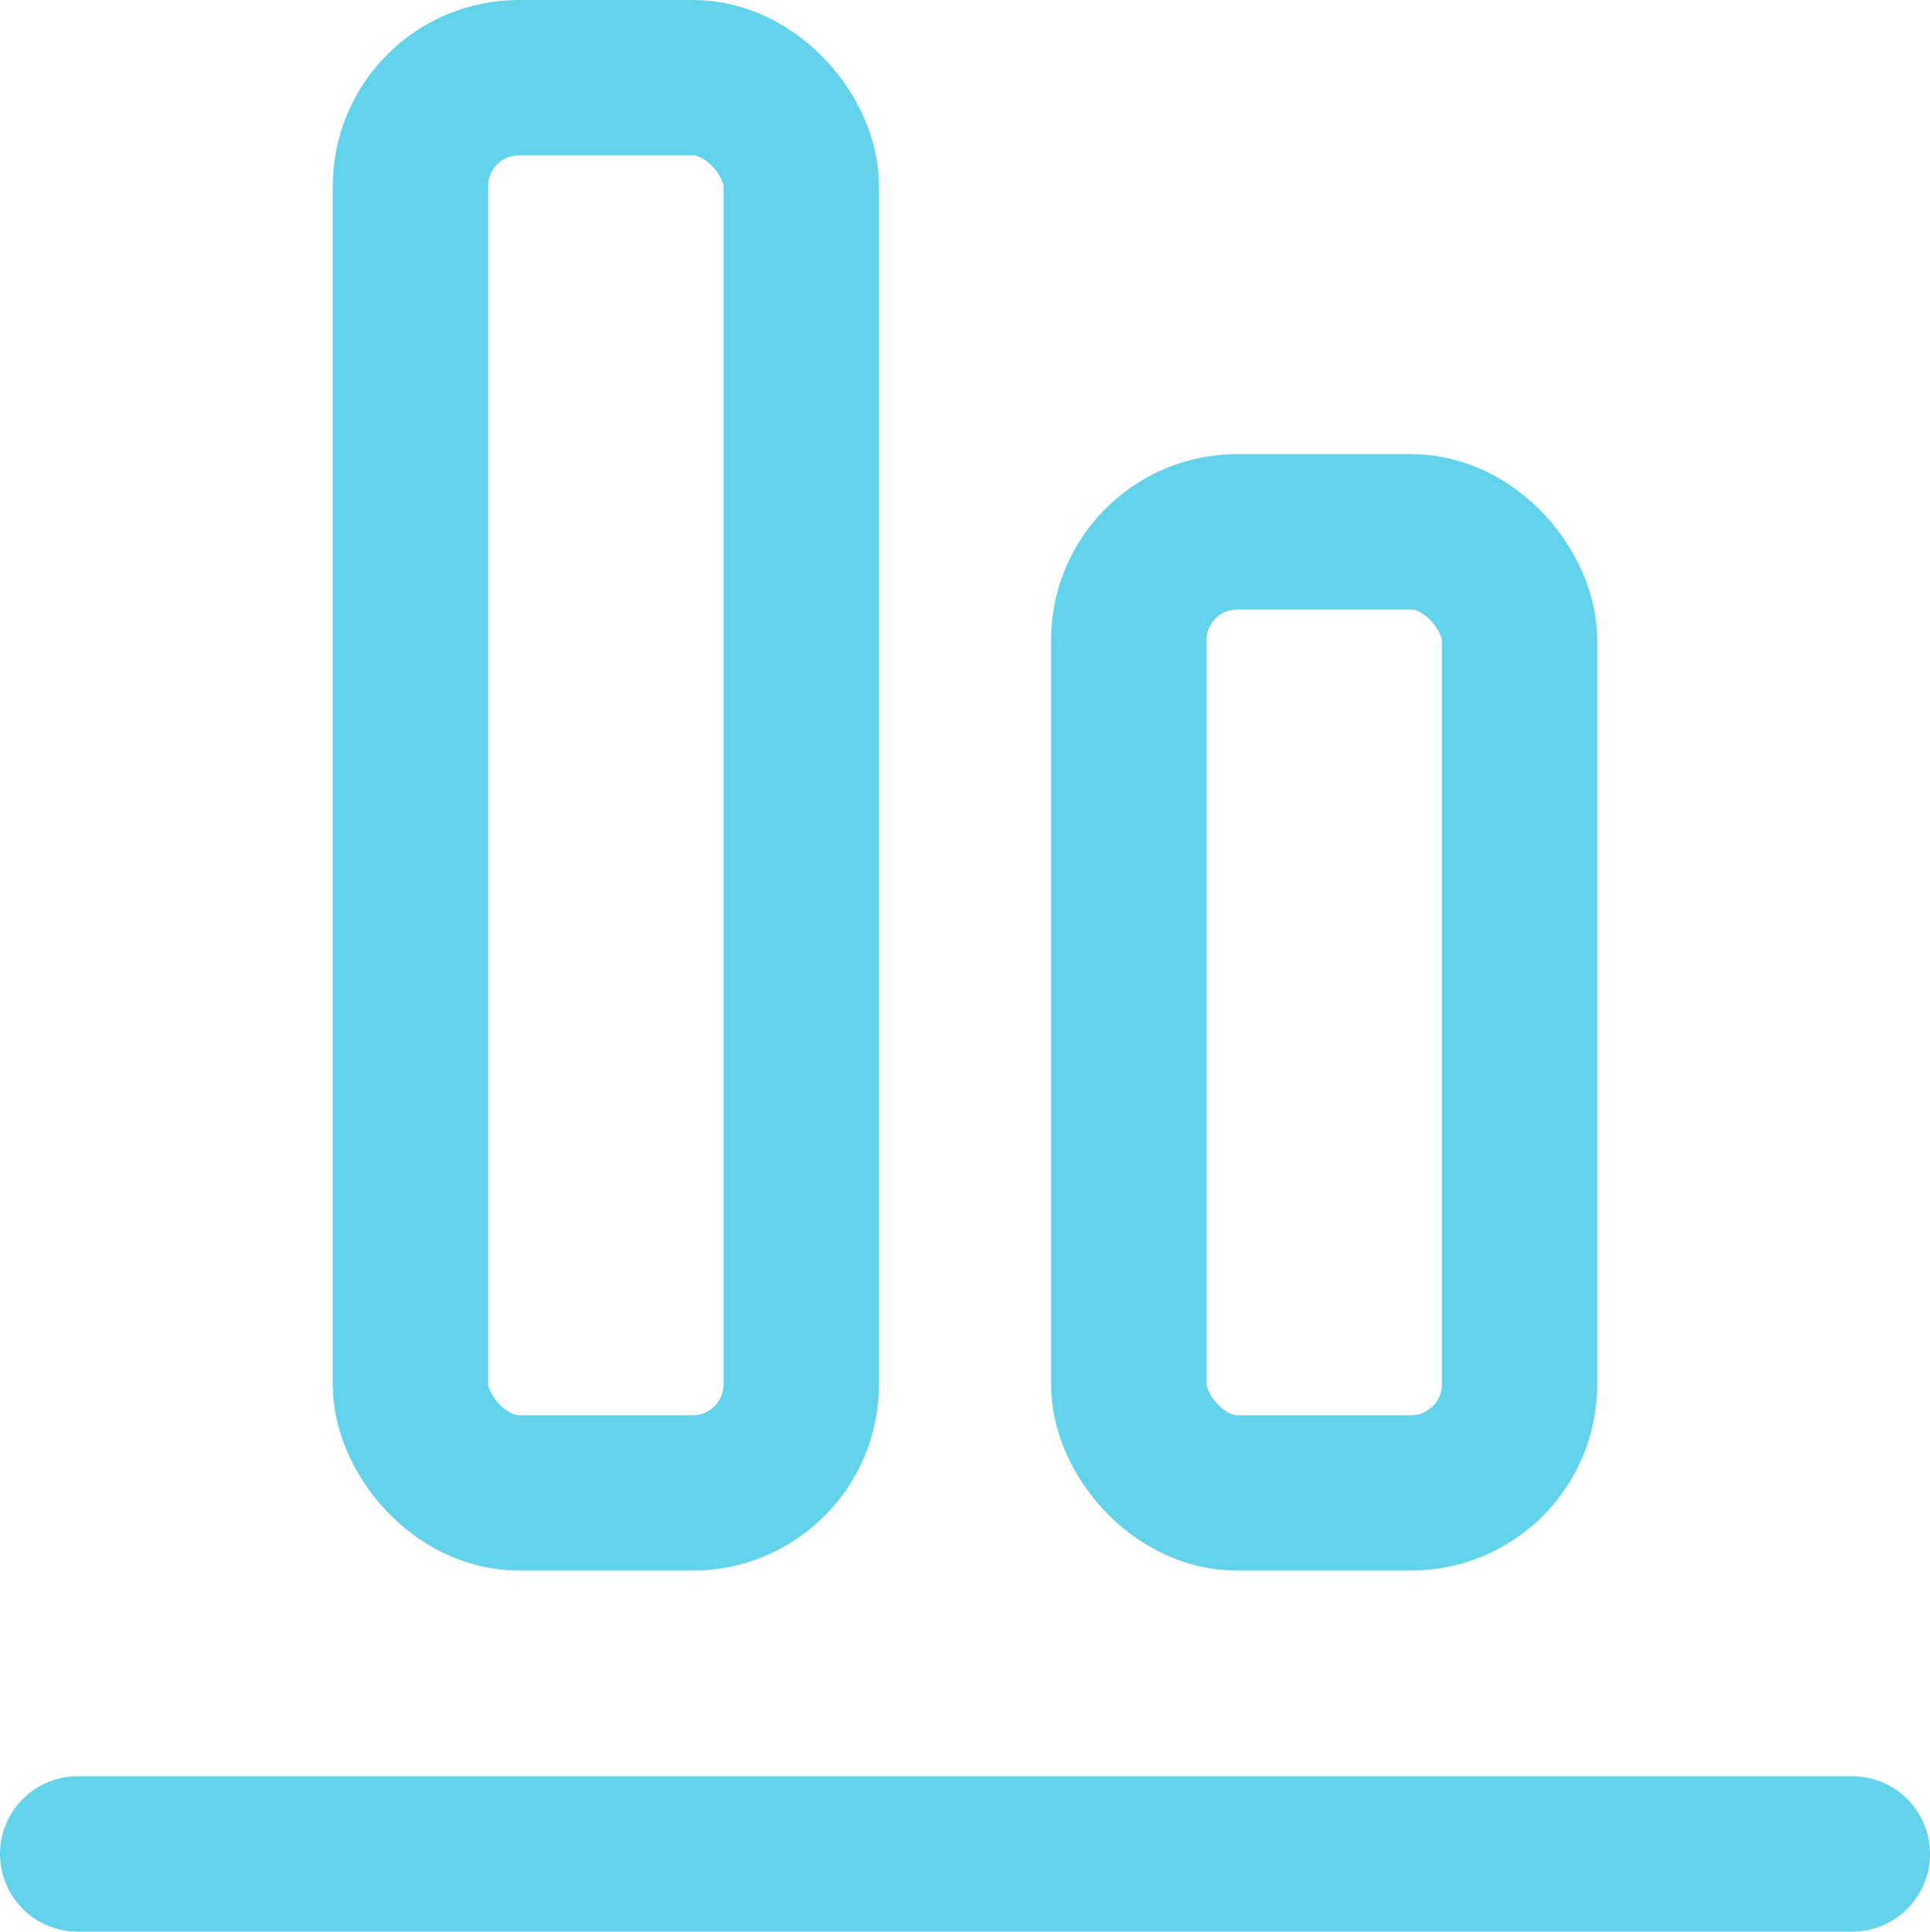
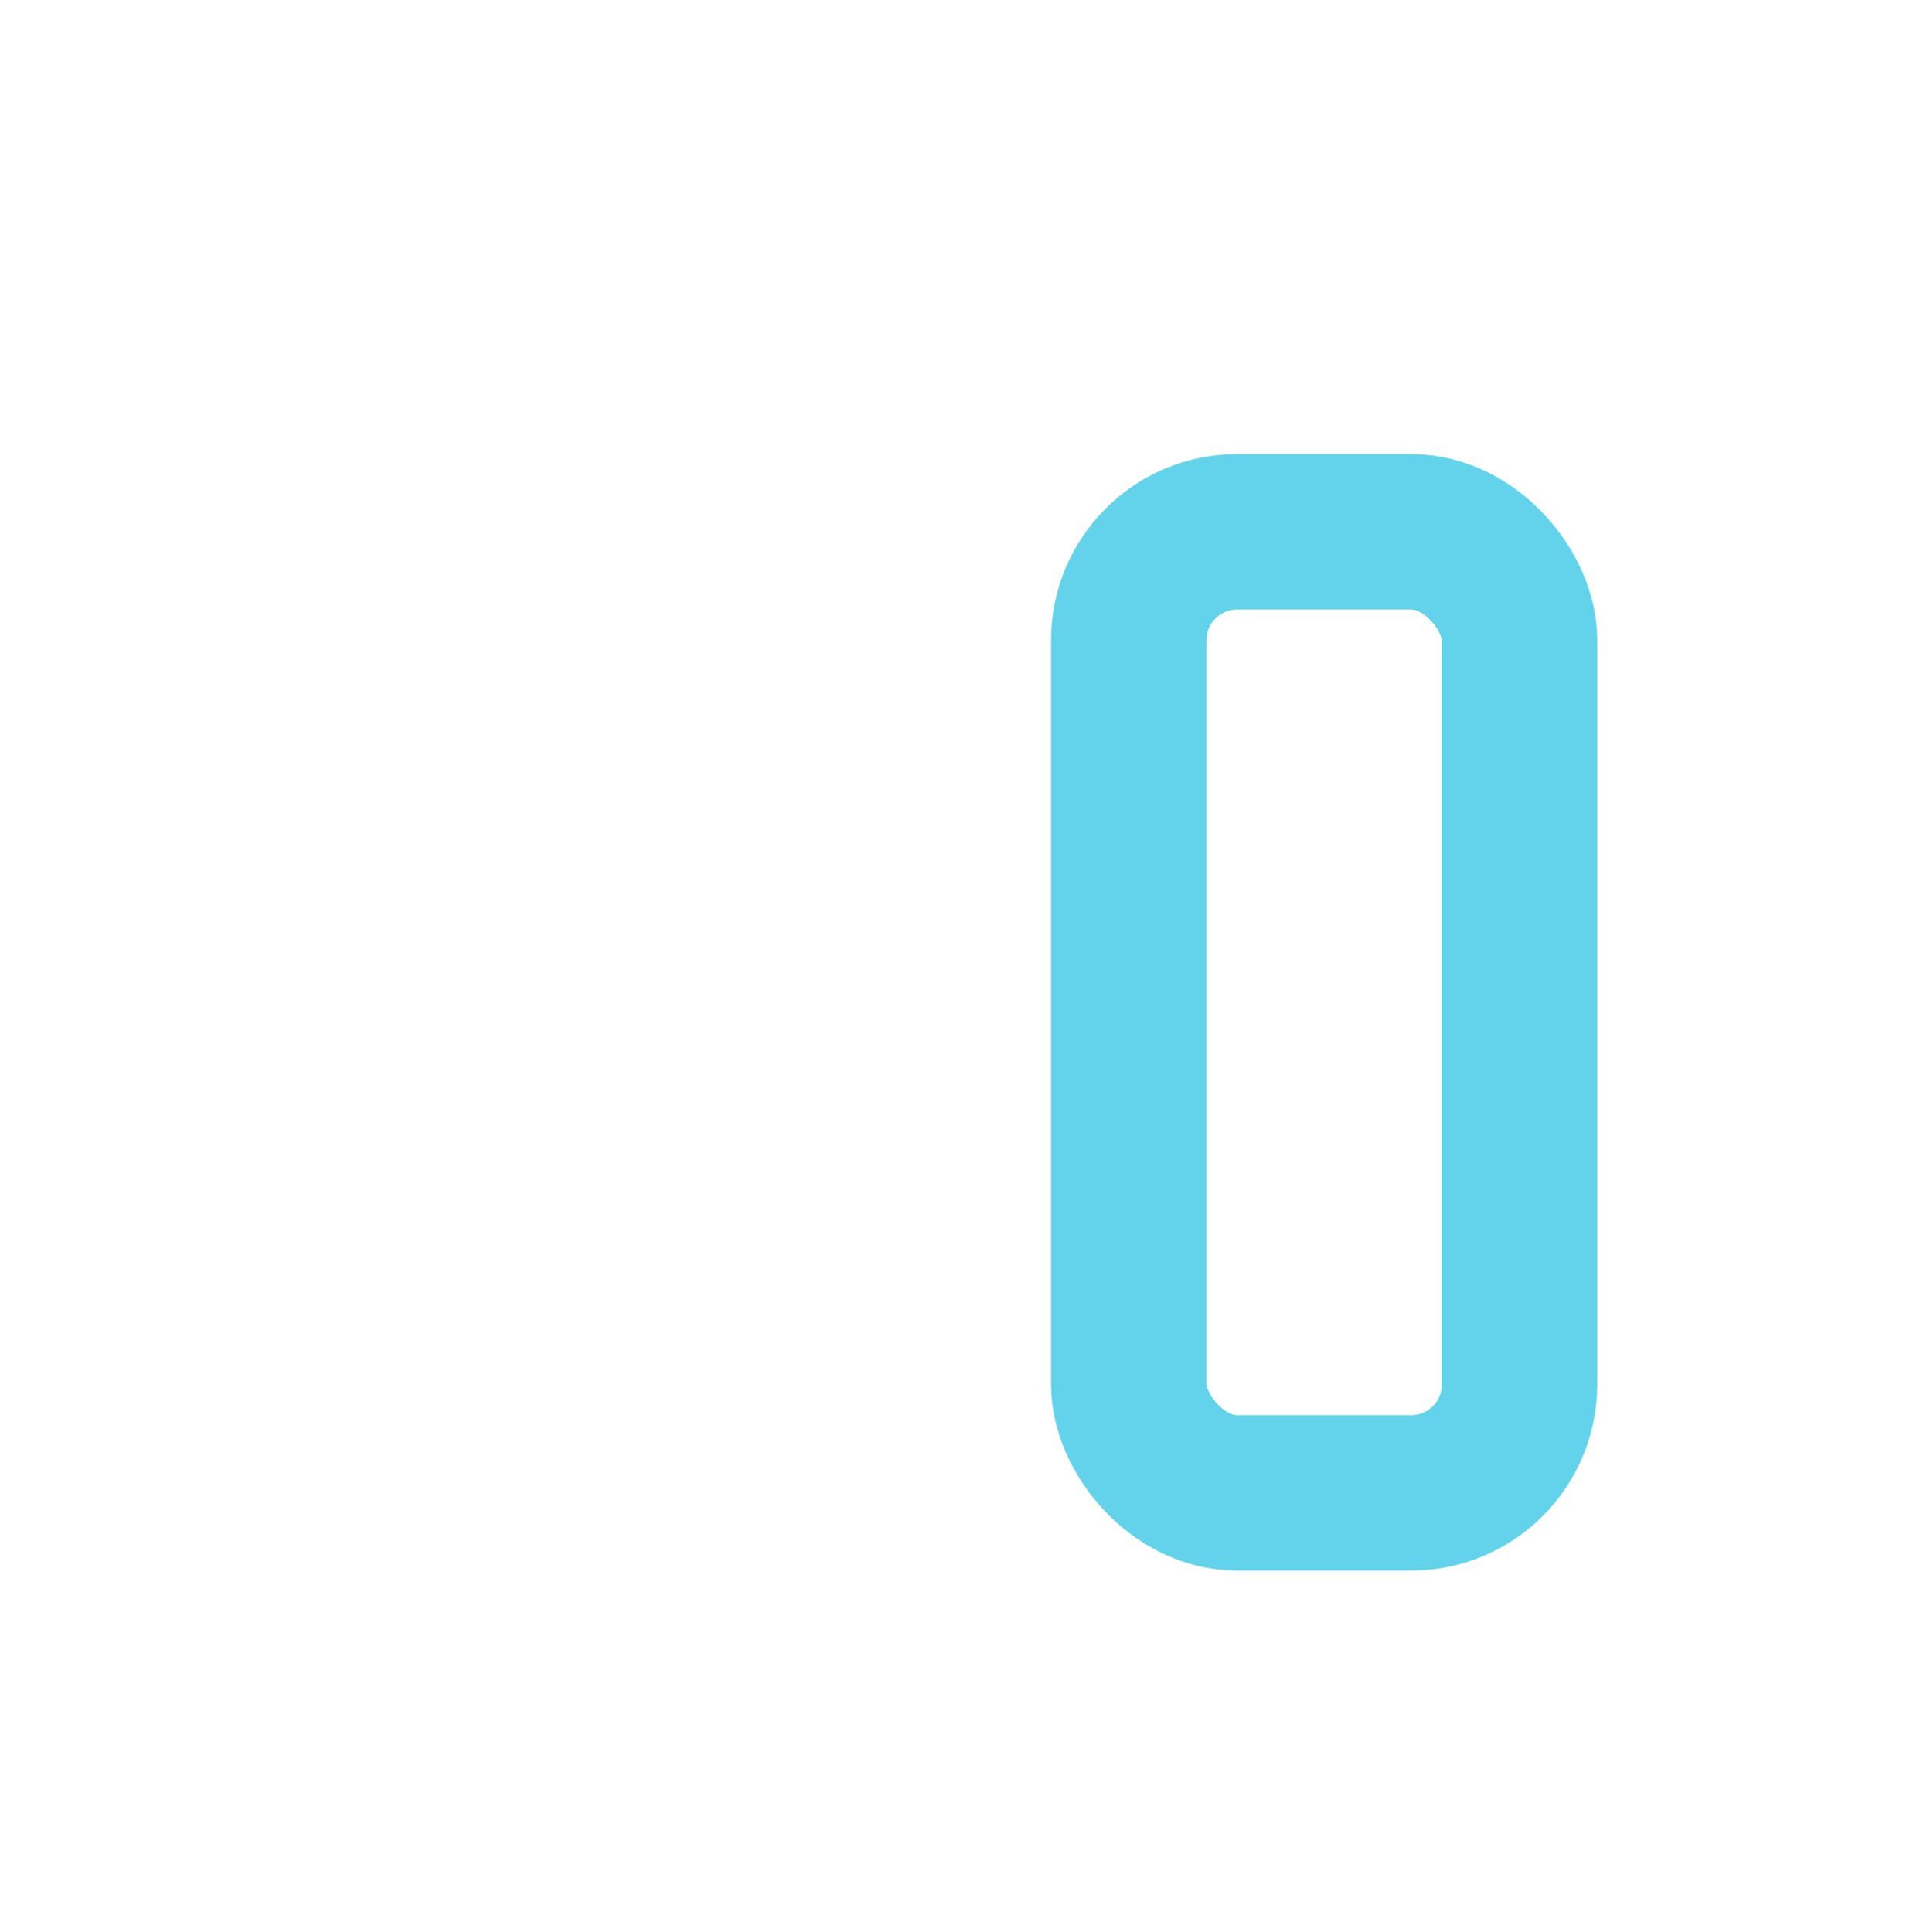
<svg xmlns="http://www.w3.org/2000/svg" width="24.841" height="24.866" viewBox="0 0 24.841 24.866">
  <g transform="translate(-1460.059 -16.228)">
-     <rect width="5.03" height="18.218" rx="1.396" transform="translate(1465.342 17.228)" fill="none" stroke="rgba(98,211,234,1)" stroke-miterlimit="10" stroke-width="2" />
    <rect width="5.03" height="12.372" rx="1.396" transform="translate(1474.587 23.074)" fill="none" stroke="rgba(98,211,234,1)" stroke-miterlimit="10" stroke-width="2" />
-     <line x1="22.841" transform="translate(1461.059 40.094)" fill="none" stroke="rgba(98,211,234,1)" stroke-linecap="round" stroke-miterlimit="10" stroke-width="2" />
  </g>
</svg>